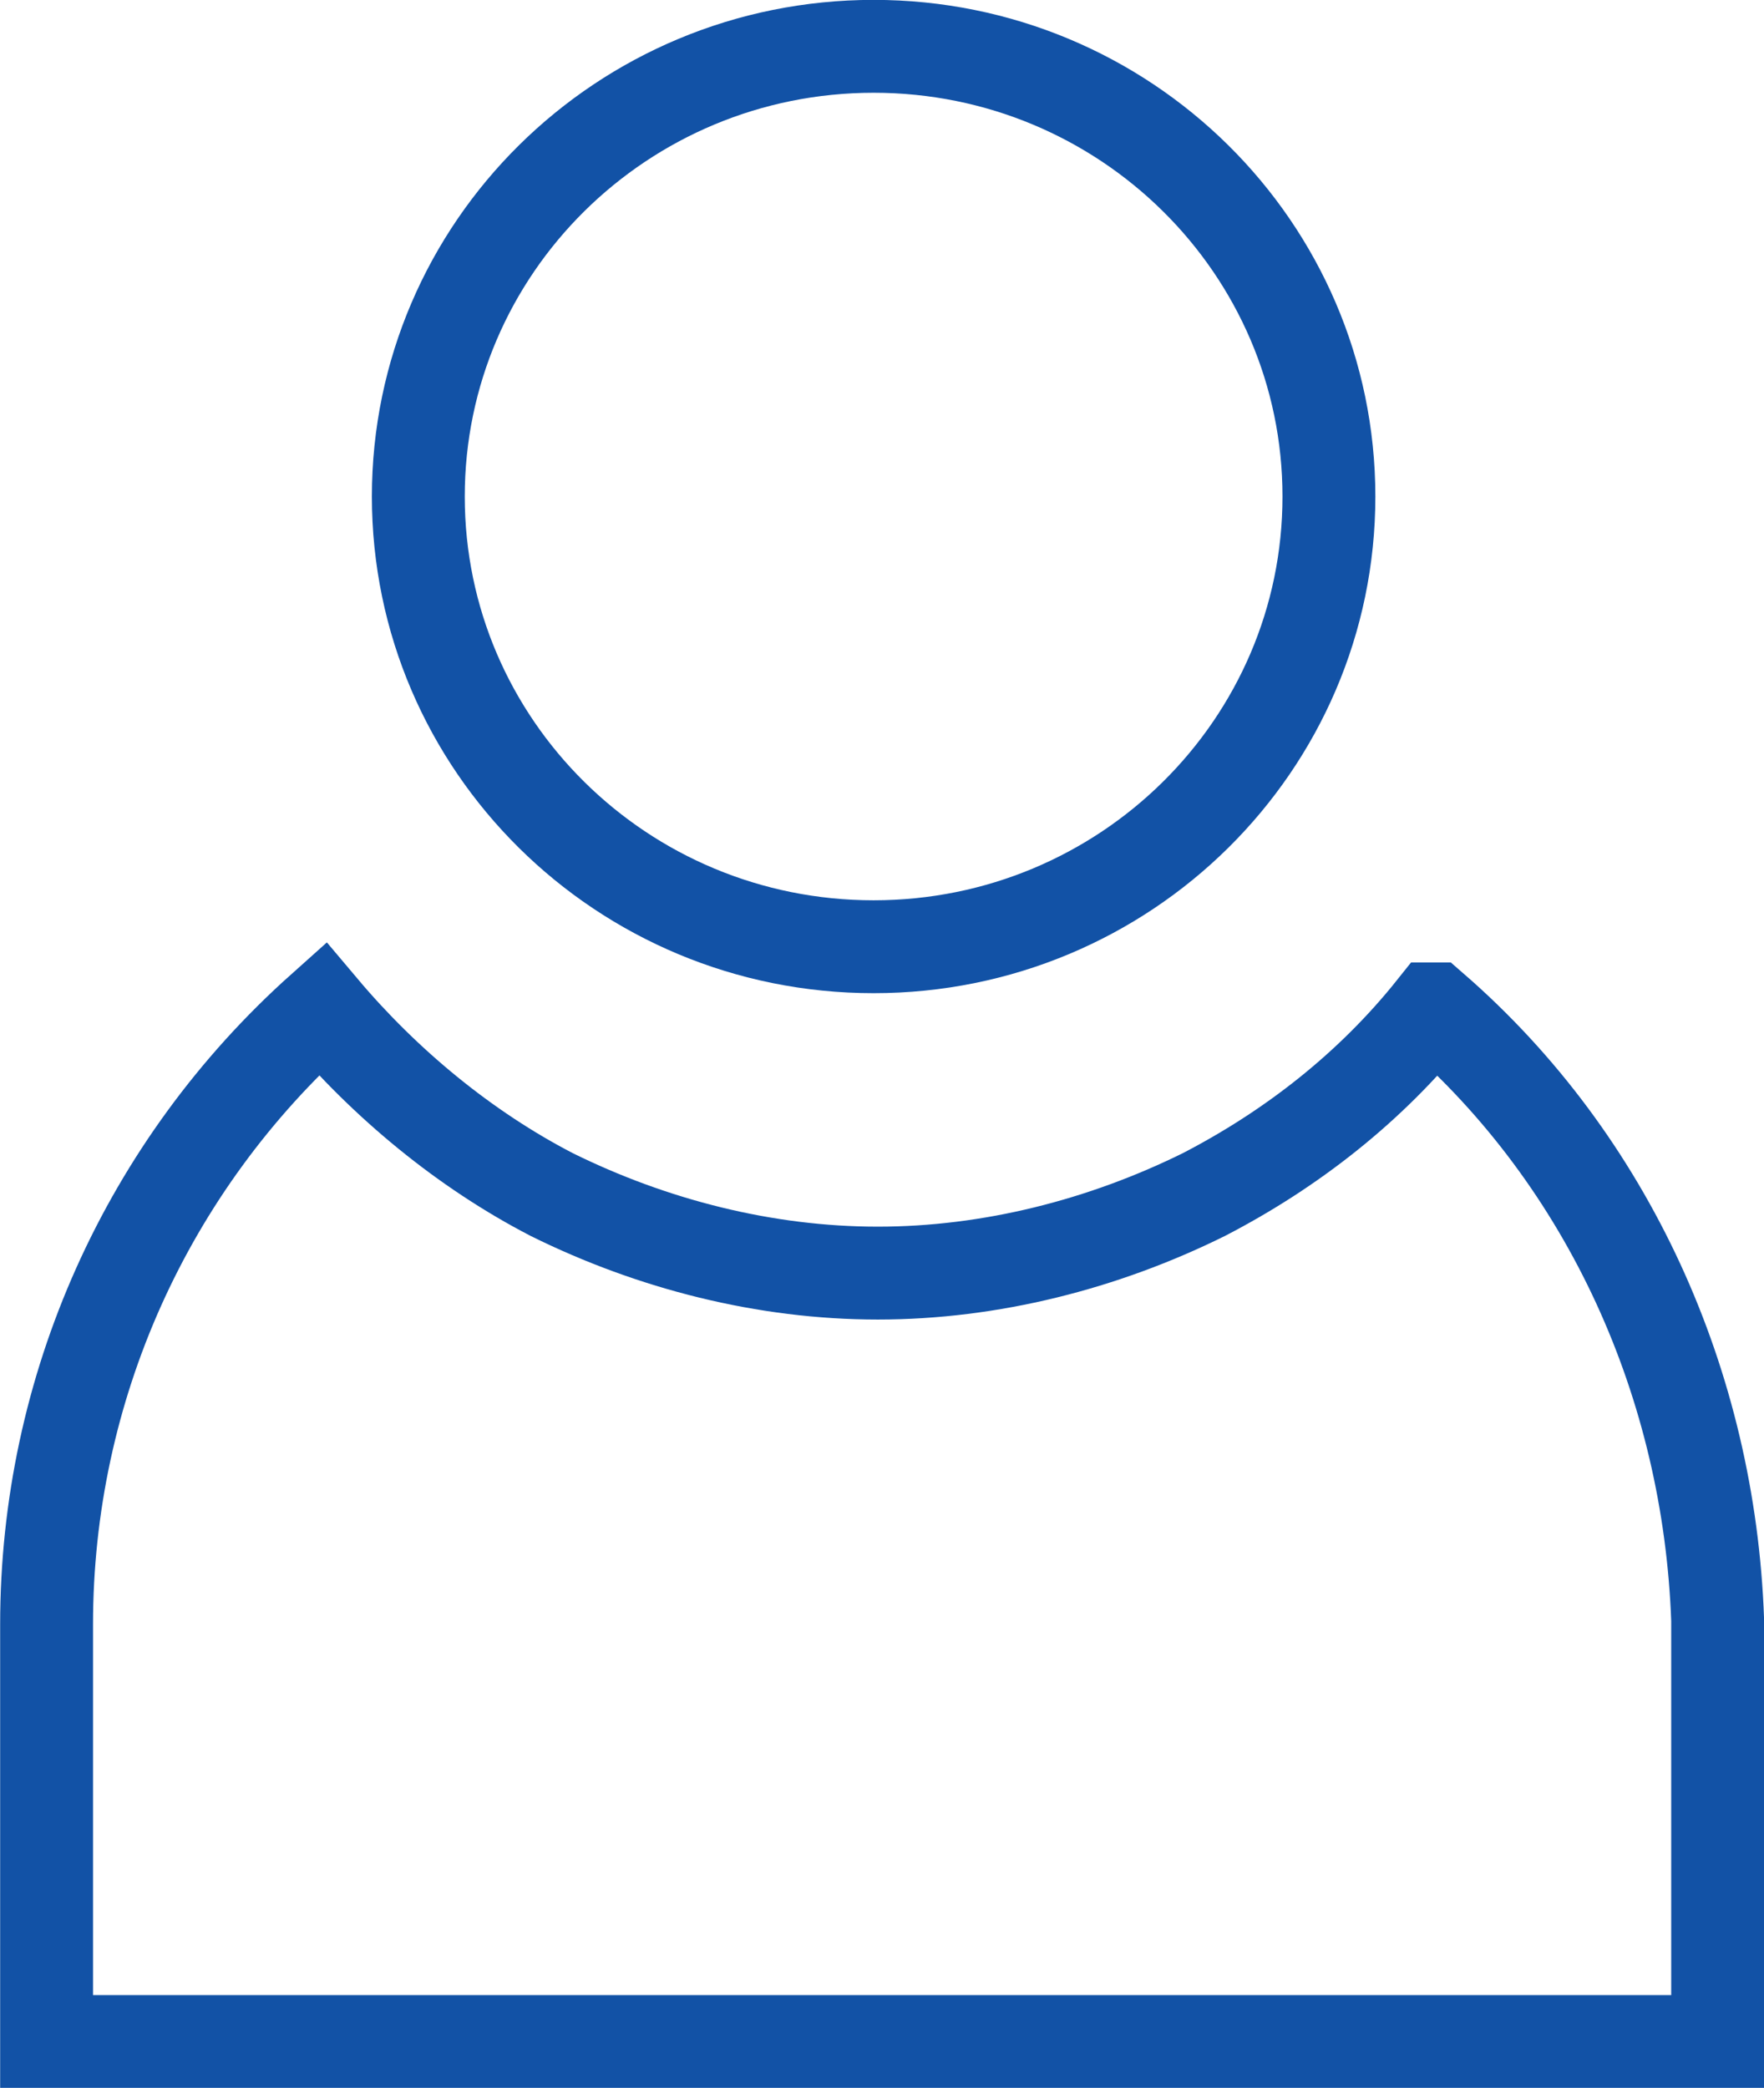
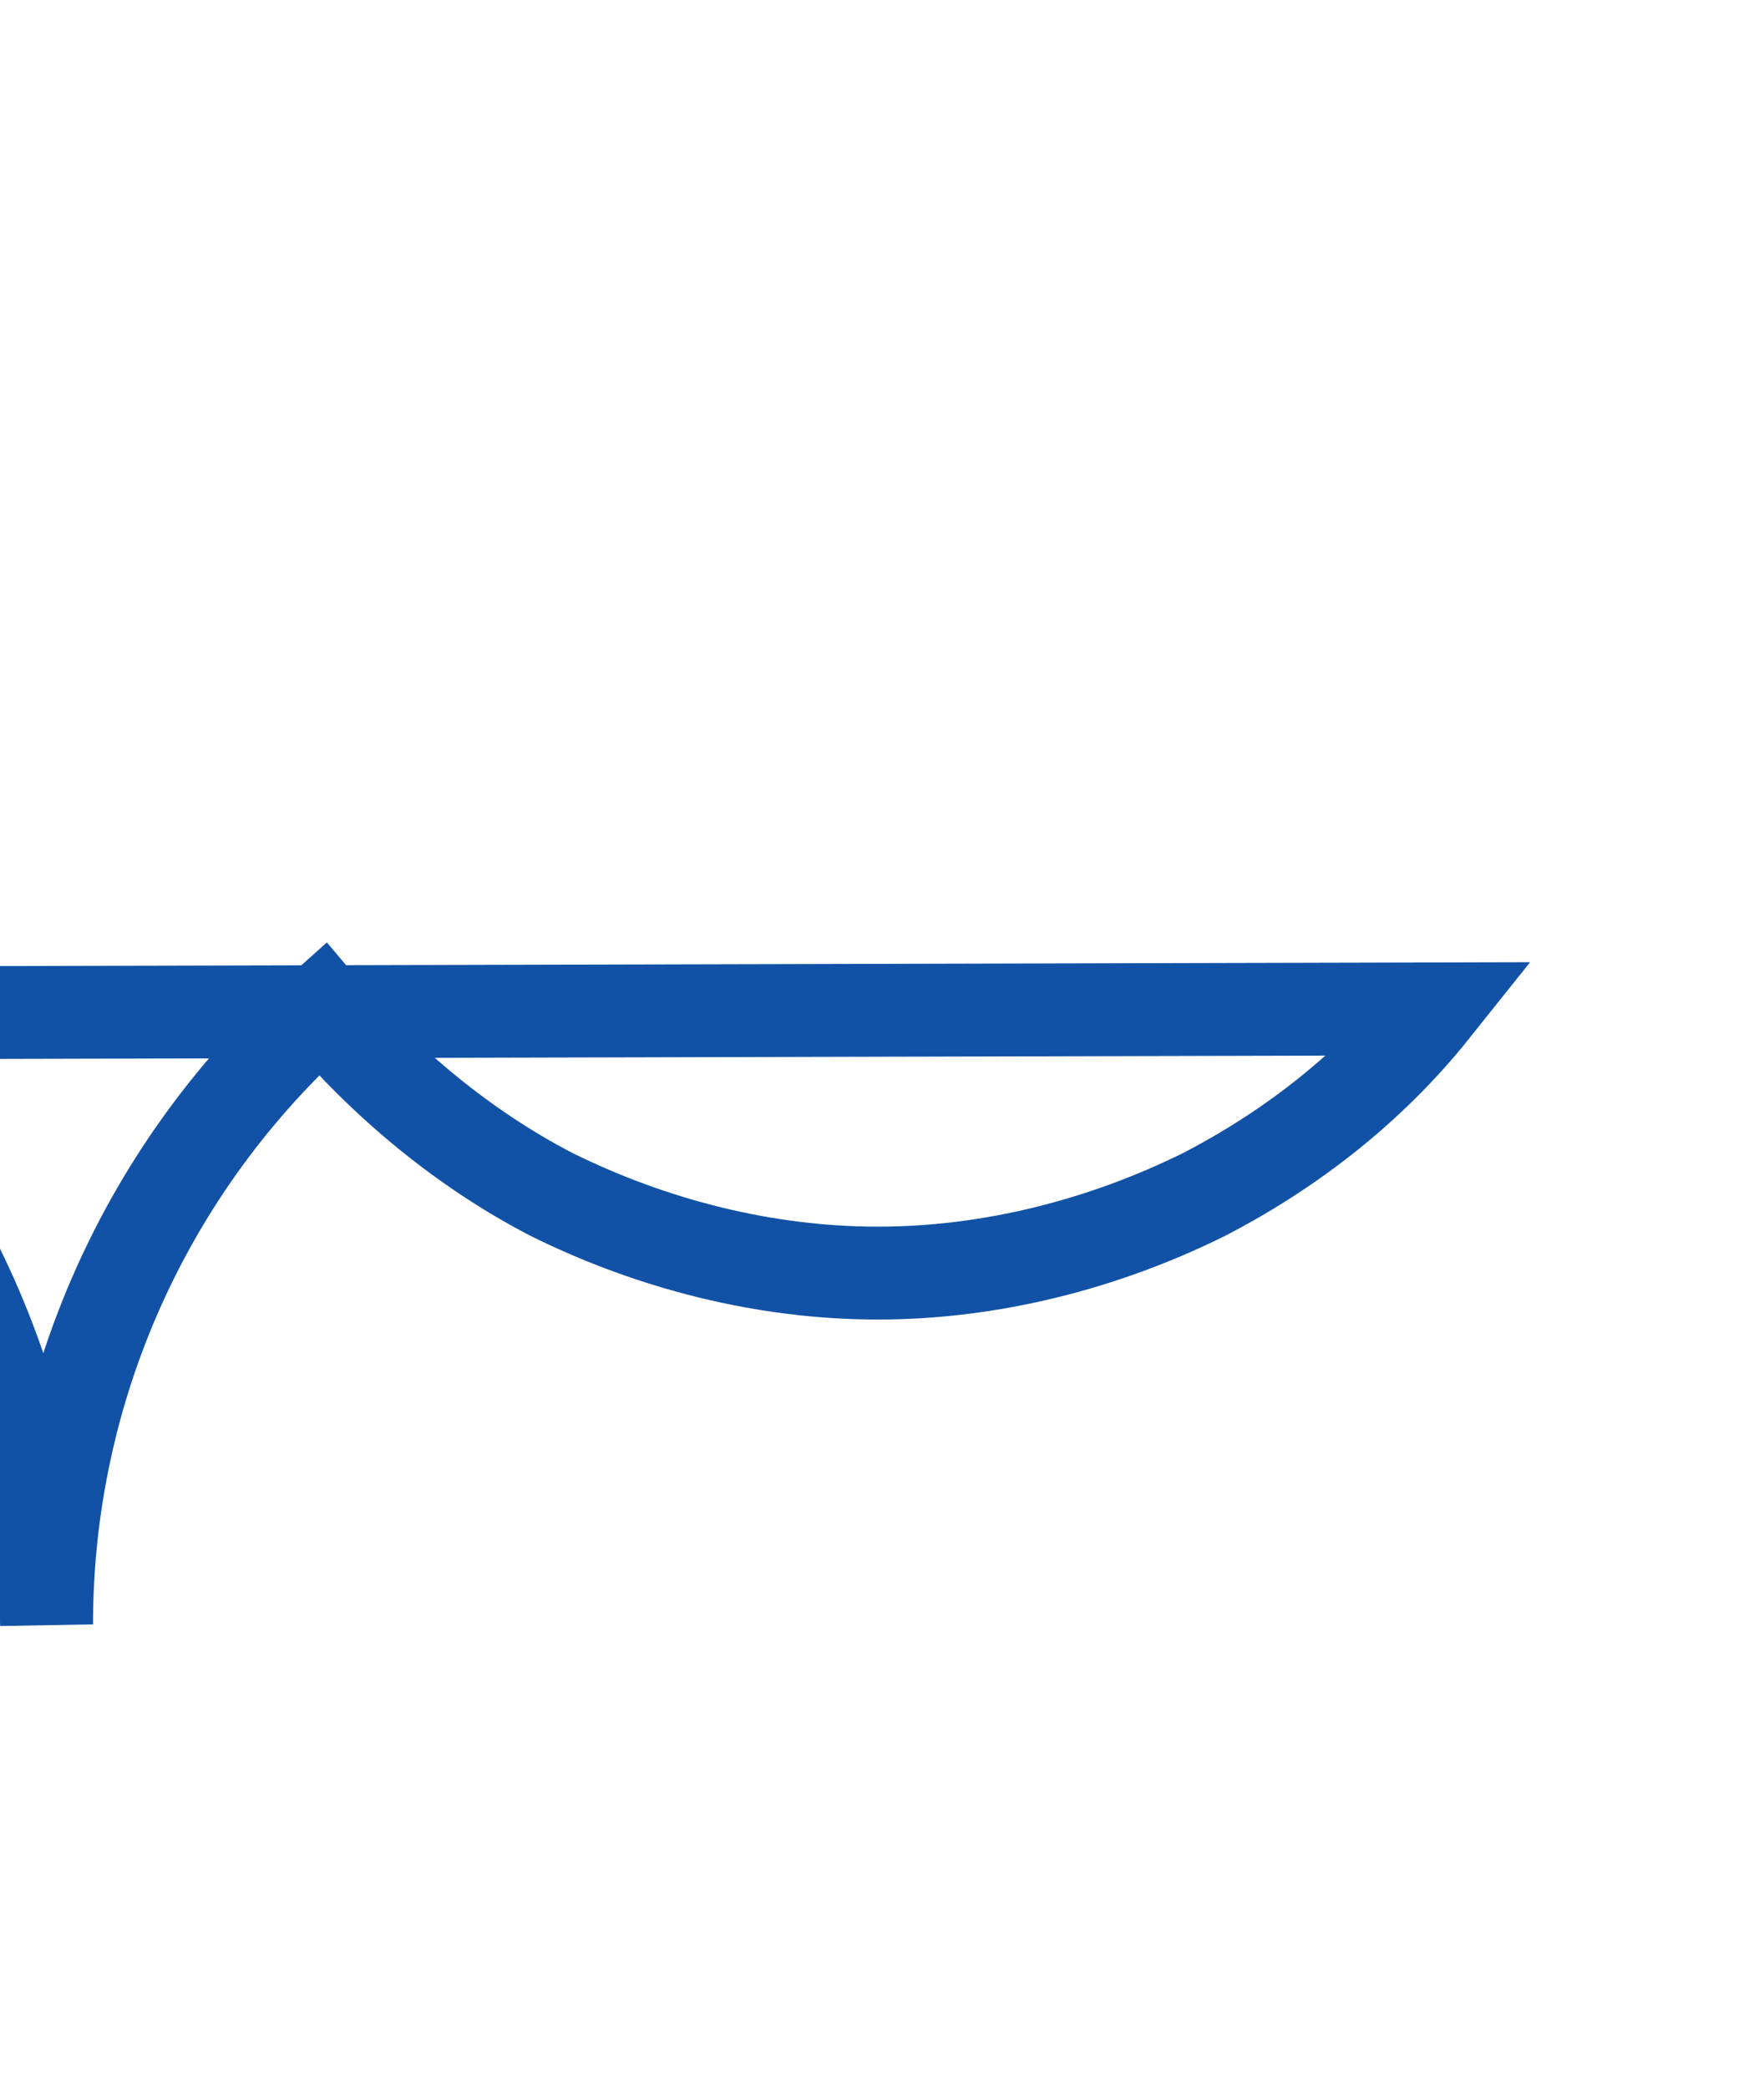
<svg xmlns="http://www.w3.org/2000/svg" xml:space="preserve" width="10.059mm" height="11.905mm" version="1.1" style="shape-rendering:geometricPrecision; text-rendering:geometricPrecision; image-rendering:optimizeQuality; fill-rule:evenodd; clip-rule:evenodd" viewBox="0 0 75.78 89.69">
  <defs>
    <style type="text/css">
   
    .str0 {stroke:#1252A6;stroke-width:3.99;stroke-miterlimit:10}
    .fil0 {fill:none;fill-rule:nonzero}
   
  </style>
  </defs>
  <g id="Слой_x0020_1">
    <g id="_2654314063872">
-       <path class="fil0 str0" d="M61.58 43.34c-2.69,3.37 -6.1,6.03 -9.87,7.98 -4.31,2.13 -9.15,3.37 -14,3.37 -4.85,0 -9.69,-1.24 -14,-3.37 -3.77,-1.95 -7.18,-4.79 -9.87,-7.98 -7.54,6.74 -11.84,16.32 -11.84,26.44l0 17.92 71.79 0 0 -18.1c-0.36,-10.11 -4.67,-19.7 -12.21,-26.26z" />
-       <path class="fil0 str0" d="M37.53 1.99c10.8,0 19.56,8.66 19.56,19.34 0,10.68 -8.76,19.34 -19.56,19.34 -10.81,0 -19.56,-8.66 -19.56,-19.34 0,-10.68 8.76,-19.34 19.56,-19.34z" />
+       <path class="fil0 str0" d="M61.58 43.34c-2.69,3.37 -6.1,6.03 -9.87,7.98 -4.31,2.13 -9.15,3.37 -14,3.37 -4.85,0 -9.69,-1.24 -14,-3.37 -3.77,-1.95 -7.18,-4.79 -9.87,-7.98 -7.54,6.74 -11.84,16.32 -11.84,26.44c-0.36,-10.11 -4.67,-19.7 -12.21,-26.26z" />
    </g>
  </g>
</svg>